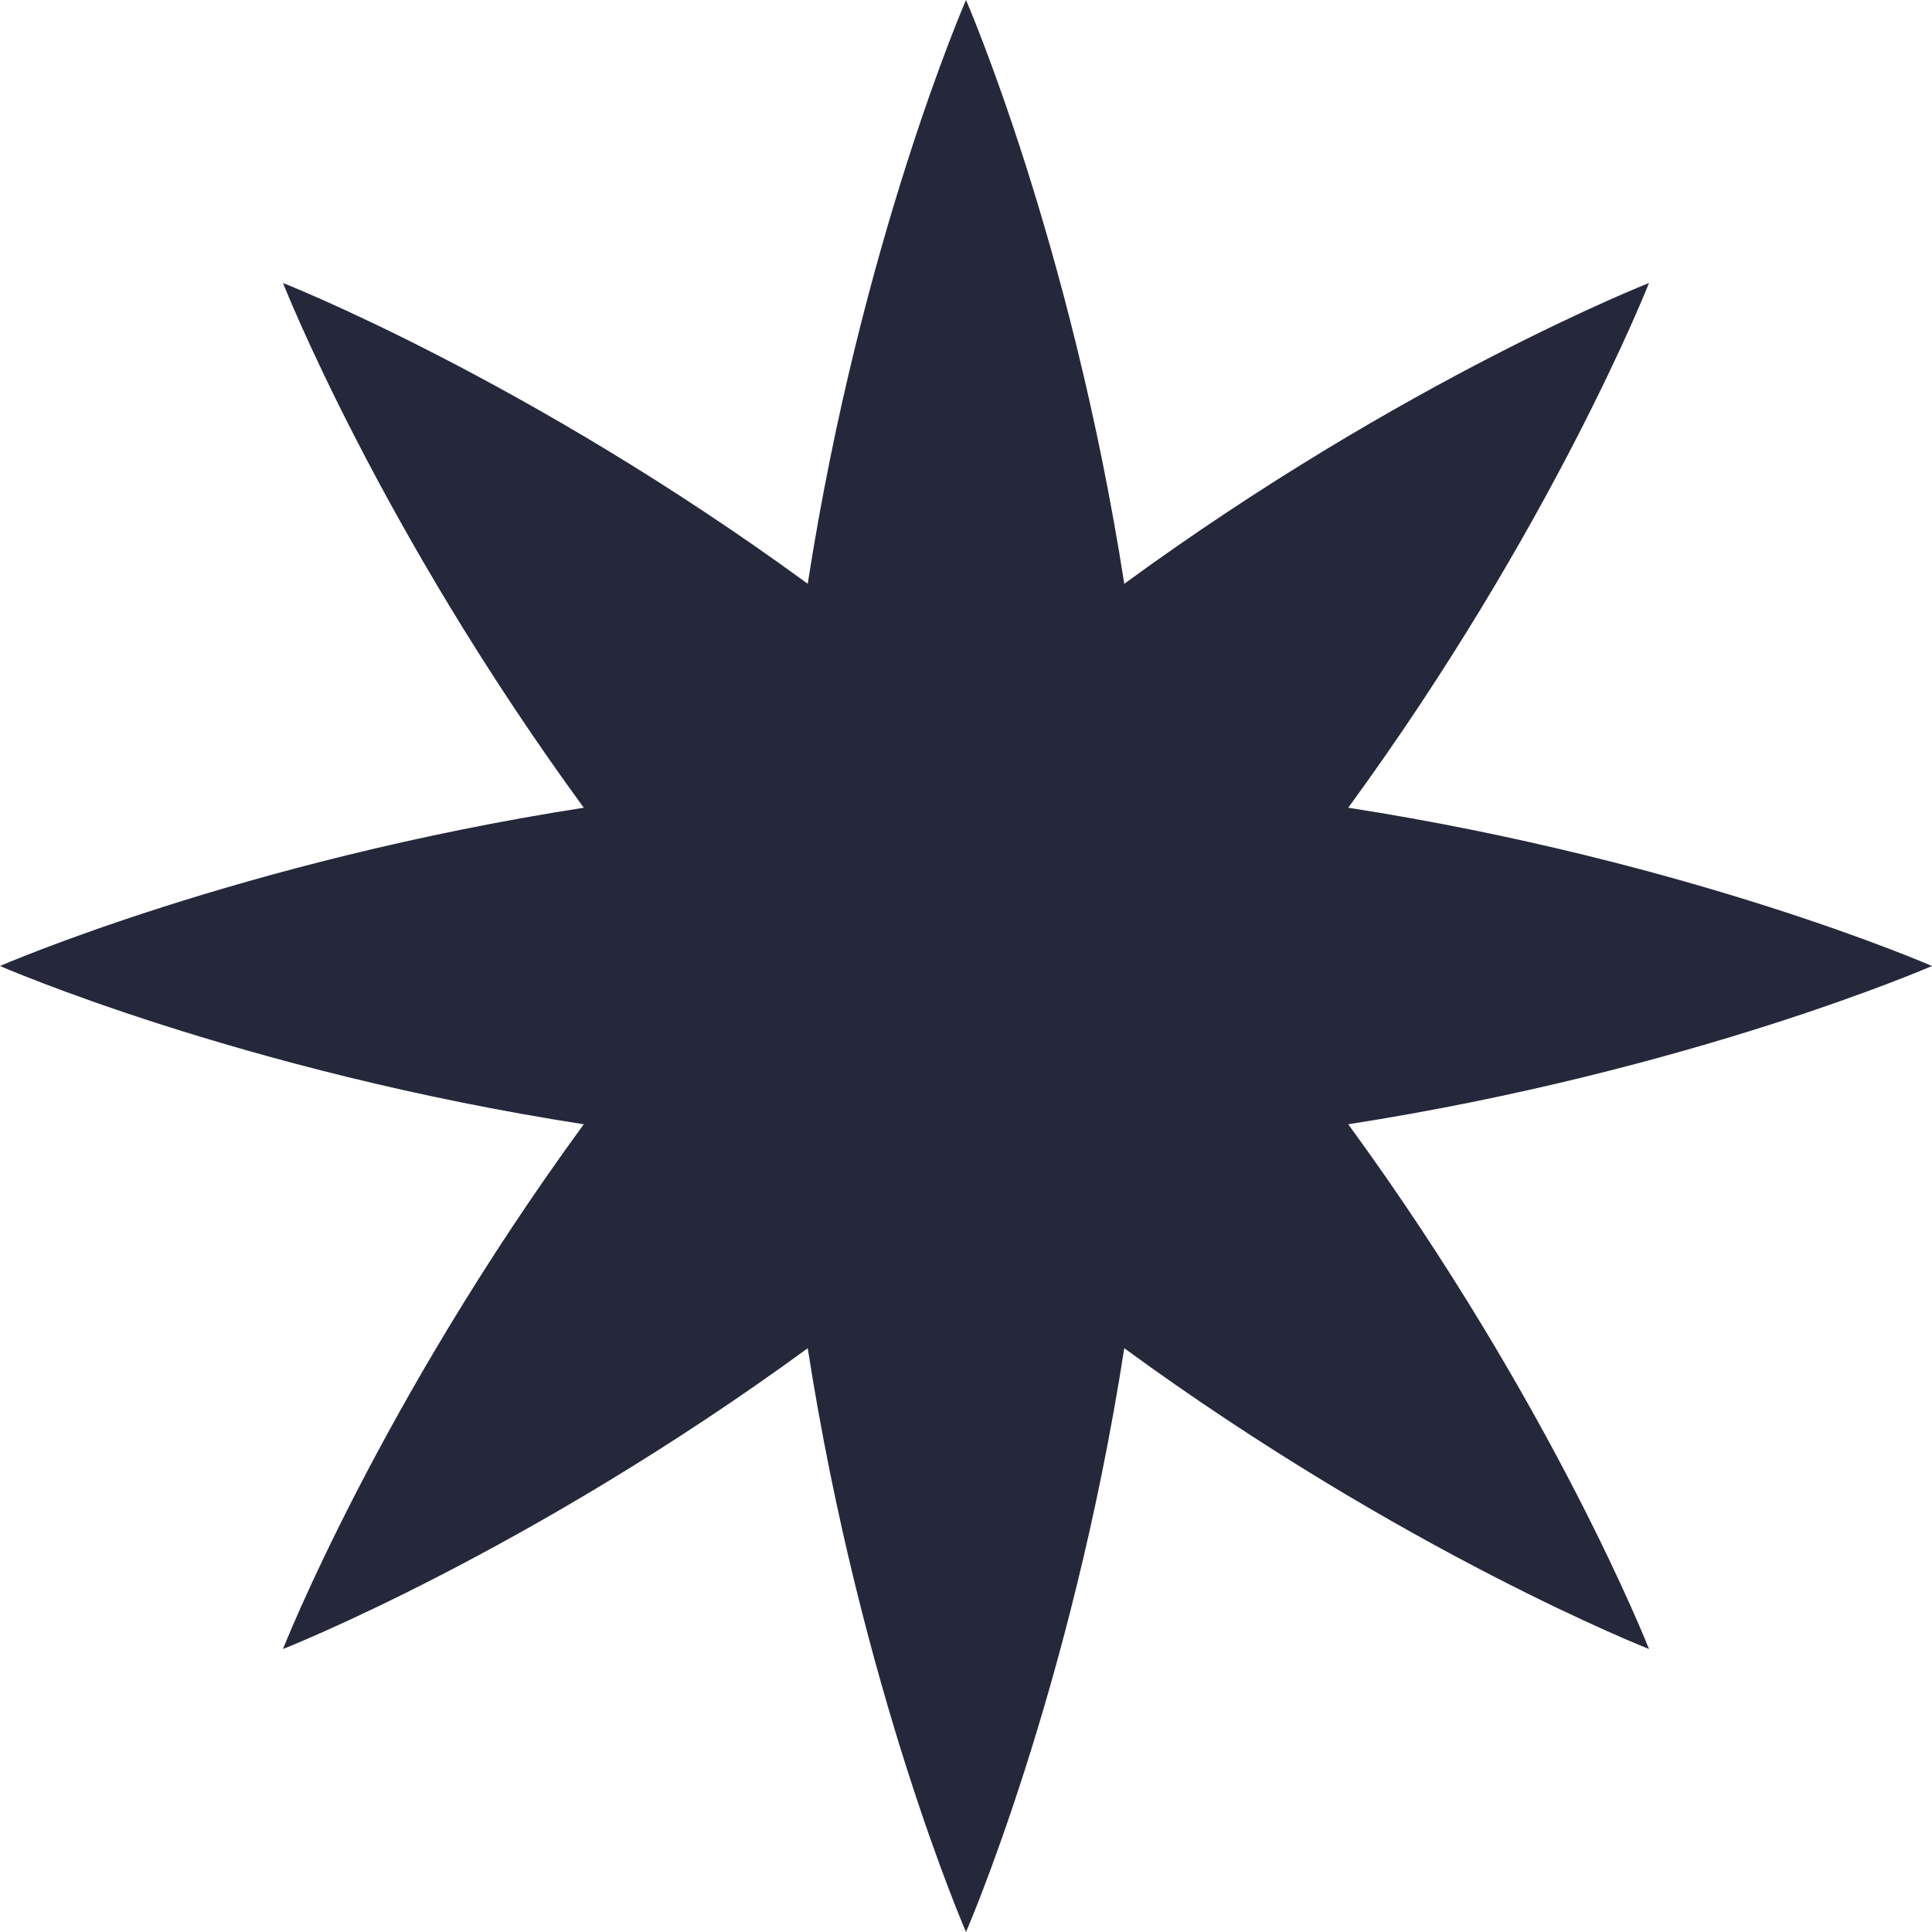
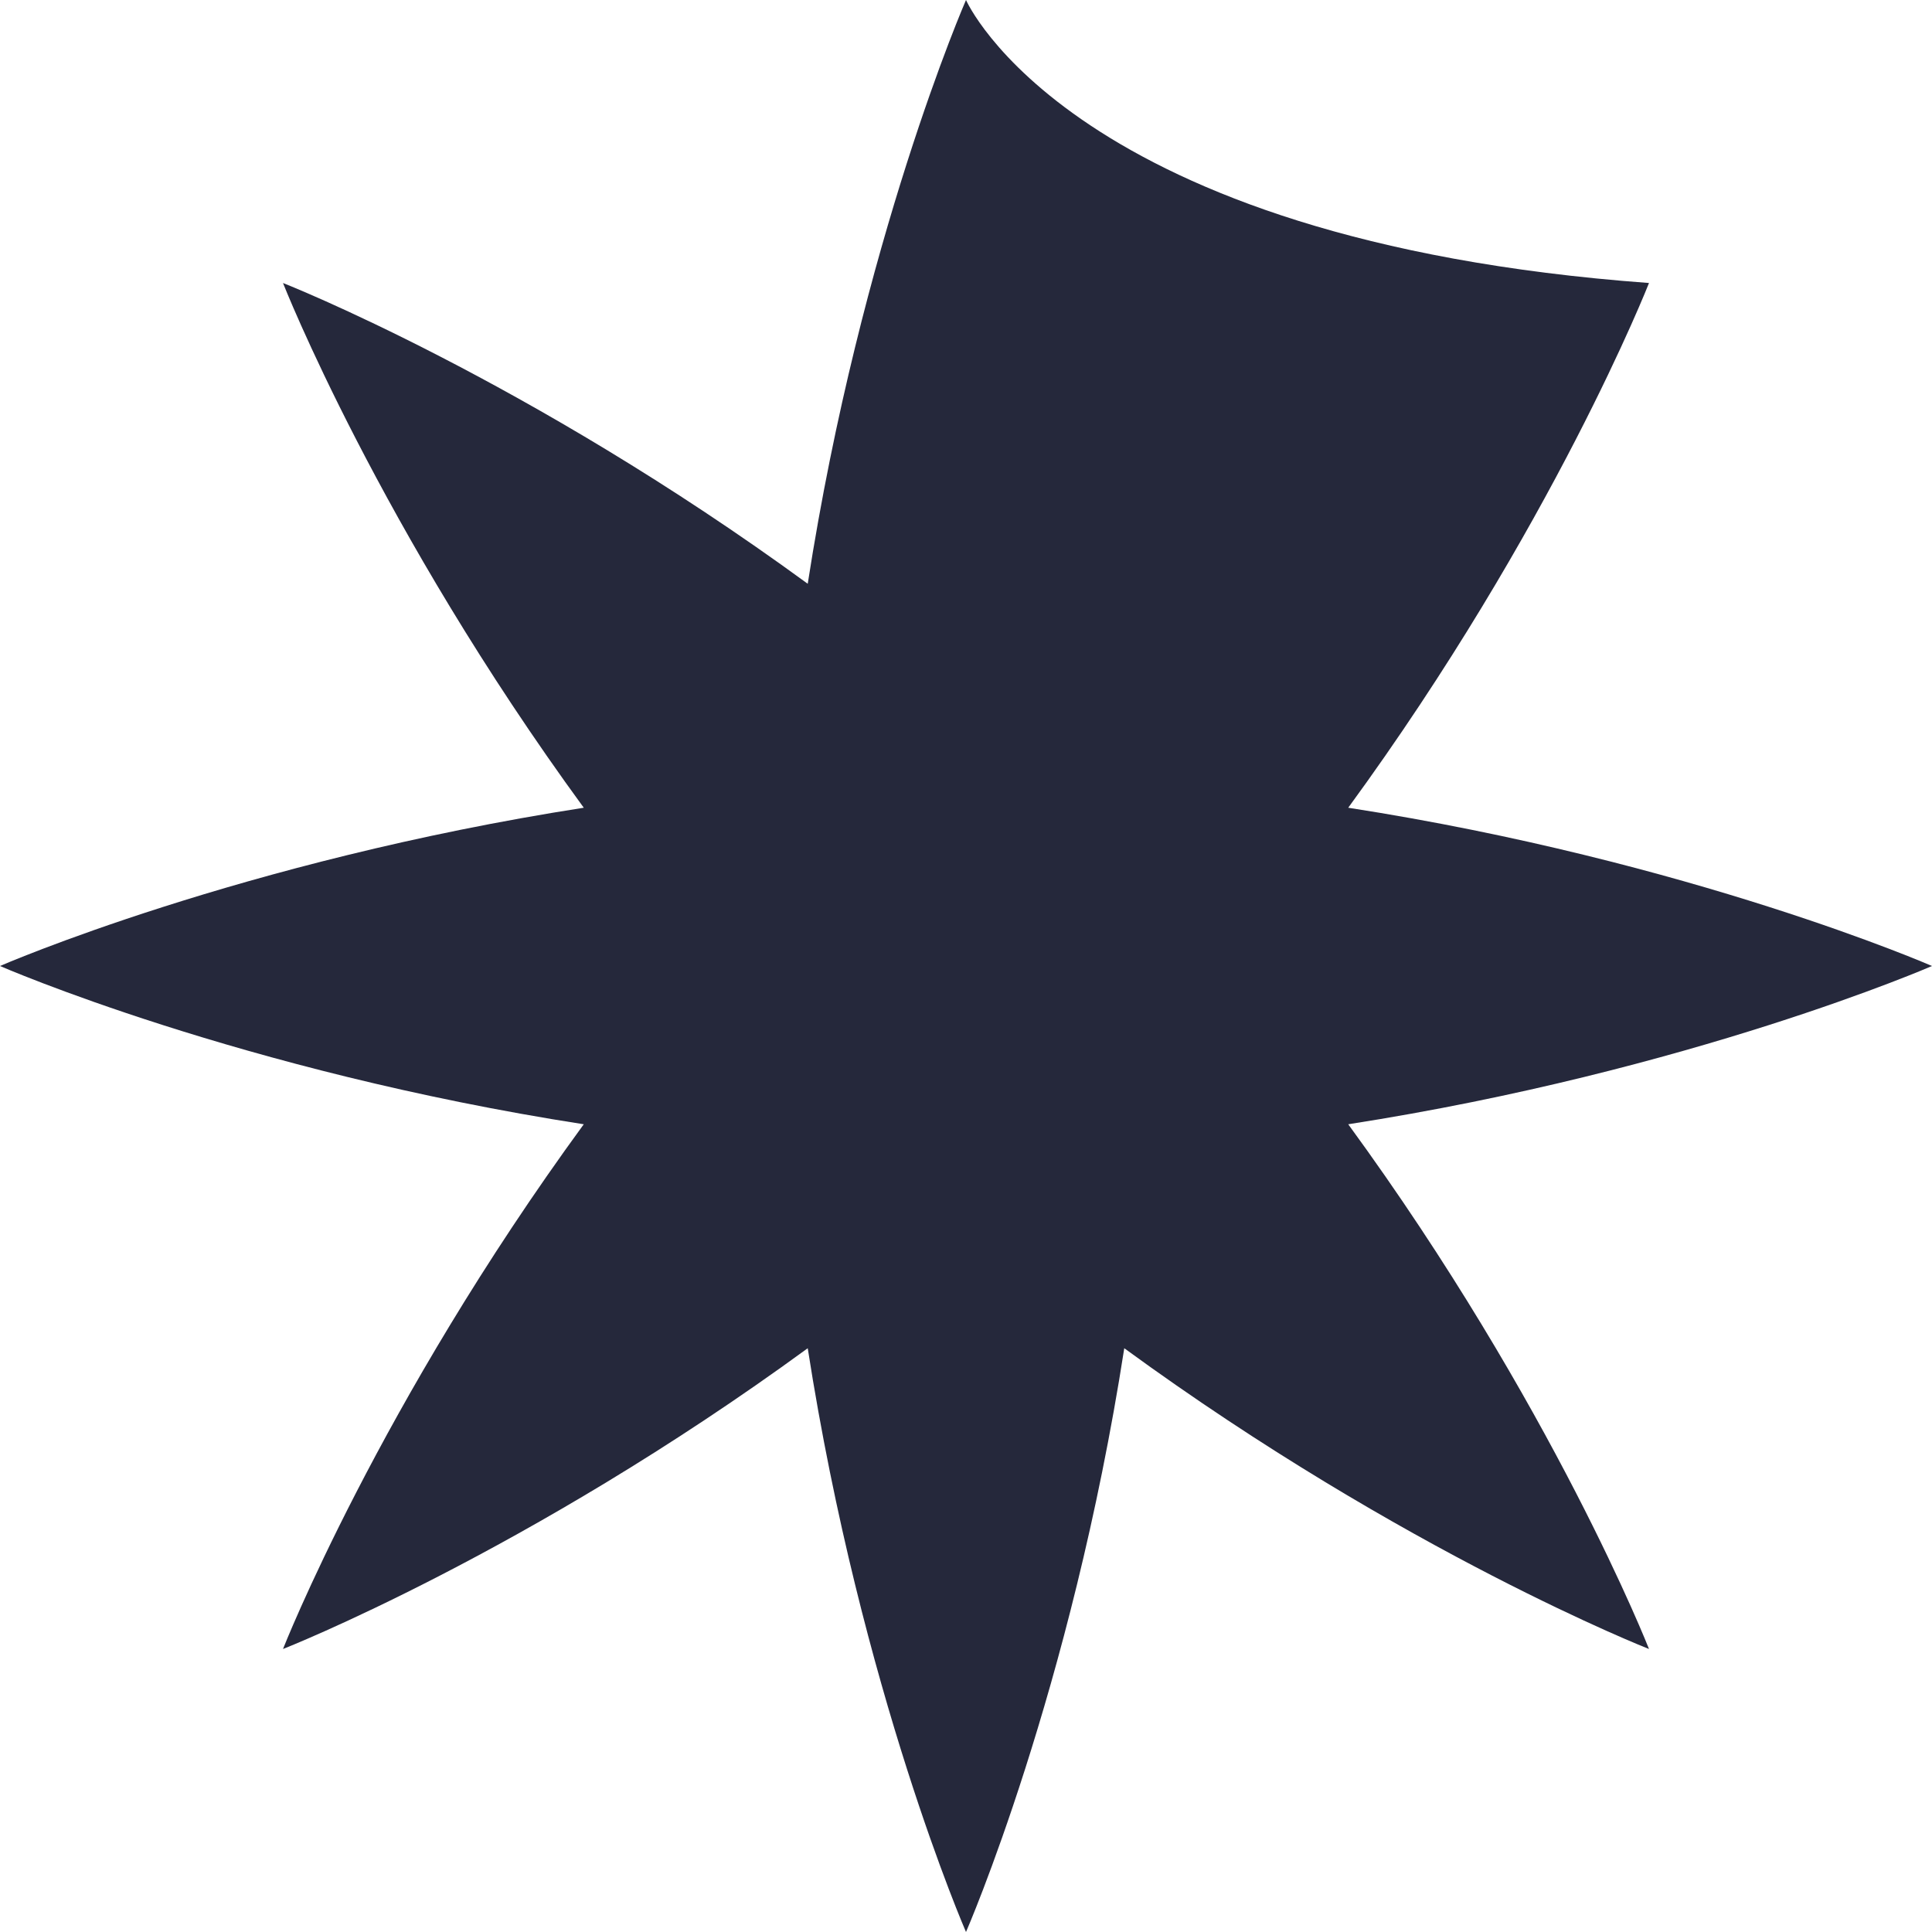
<svg xmlns="http://www.w3.org/2000/svg" width="240" height="240" viewBox="0 0 240 240" fill="none">
-   <path d="M167.482 139.661C210.125 133.018 240 120 240 120C240 120 210.144 106.963 167.482 100.339C192.941 65.491 204.845 35.155 204.845 35.155C204.845 35.155 174.509 47.059 139.661 72.518C133.018 29.875 120 0 120 0C120 0 106.963 29.856 100.339 72.518C65.491 47.059 35.155 35.155 35.155 35.155C35.155 35.155 47.059 65.491 72.518 100.339C29.875 106.982 0 120 0 120C0 120 29.856 133.037 72.518 139.661C47.059 174.509 35.155 204.845 35.155 204.845C35.155 204.845 65.491 192.941 100.339 167.482C106.982 210.125 120 240 120 240C120 240 133.037 210.144 139.661 167.482C174.509 192.941 204.845 204.845 204.845 204.845C204.845 204.845 192.941 174.509 167.482 139.661Z" fill="#25283B" />
+   <path d="M167.482 139.661C210.125 133.018 240 120 240 120C240 120 210.144 106.963 167.482 100.339C192.941 65.491 204.845 35.155 204.845 35.155C133.018 29.875 120 0 120 0C120 0 106.963 29.856 100.339 72.518C65.491 47.059 35.155 35.155 35.155 35.155C35.155 35.155 47.059 65.491 72.518 100.339C29.875 106.982 0 120 0 120C0 120 29.856 133.037 72.518 139.661C47.059 174.509 35.155 204.845 35.155 204.845C35.155 204.845 65.491 192.941 100.339 167.482C106.982 210.125 120 240 120 240C120 240 133.037 210.144 139.661 167.482C174.509 192.941 204.845 204.845 204.845 204.845C204.845 204.845 192.941 174.509 167.482 139.661Z" fill="#25283B" />
</svg>